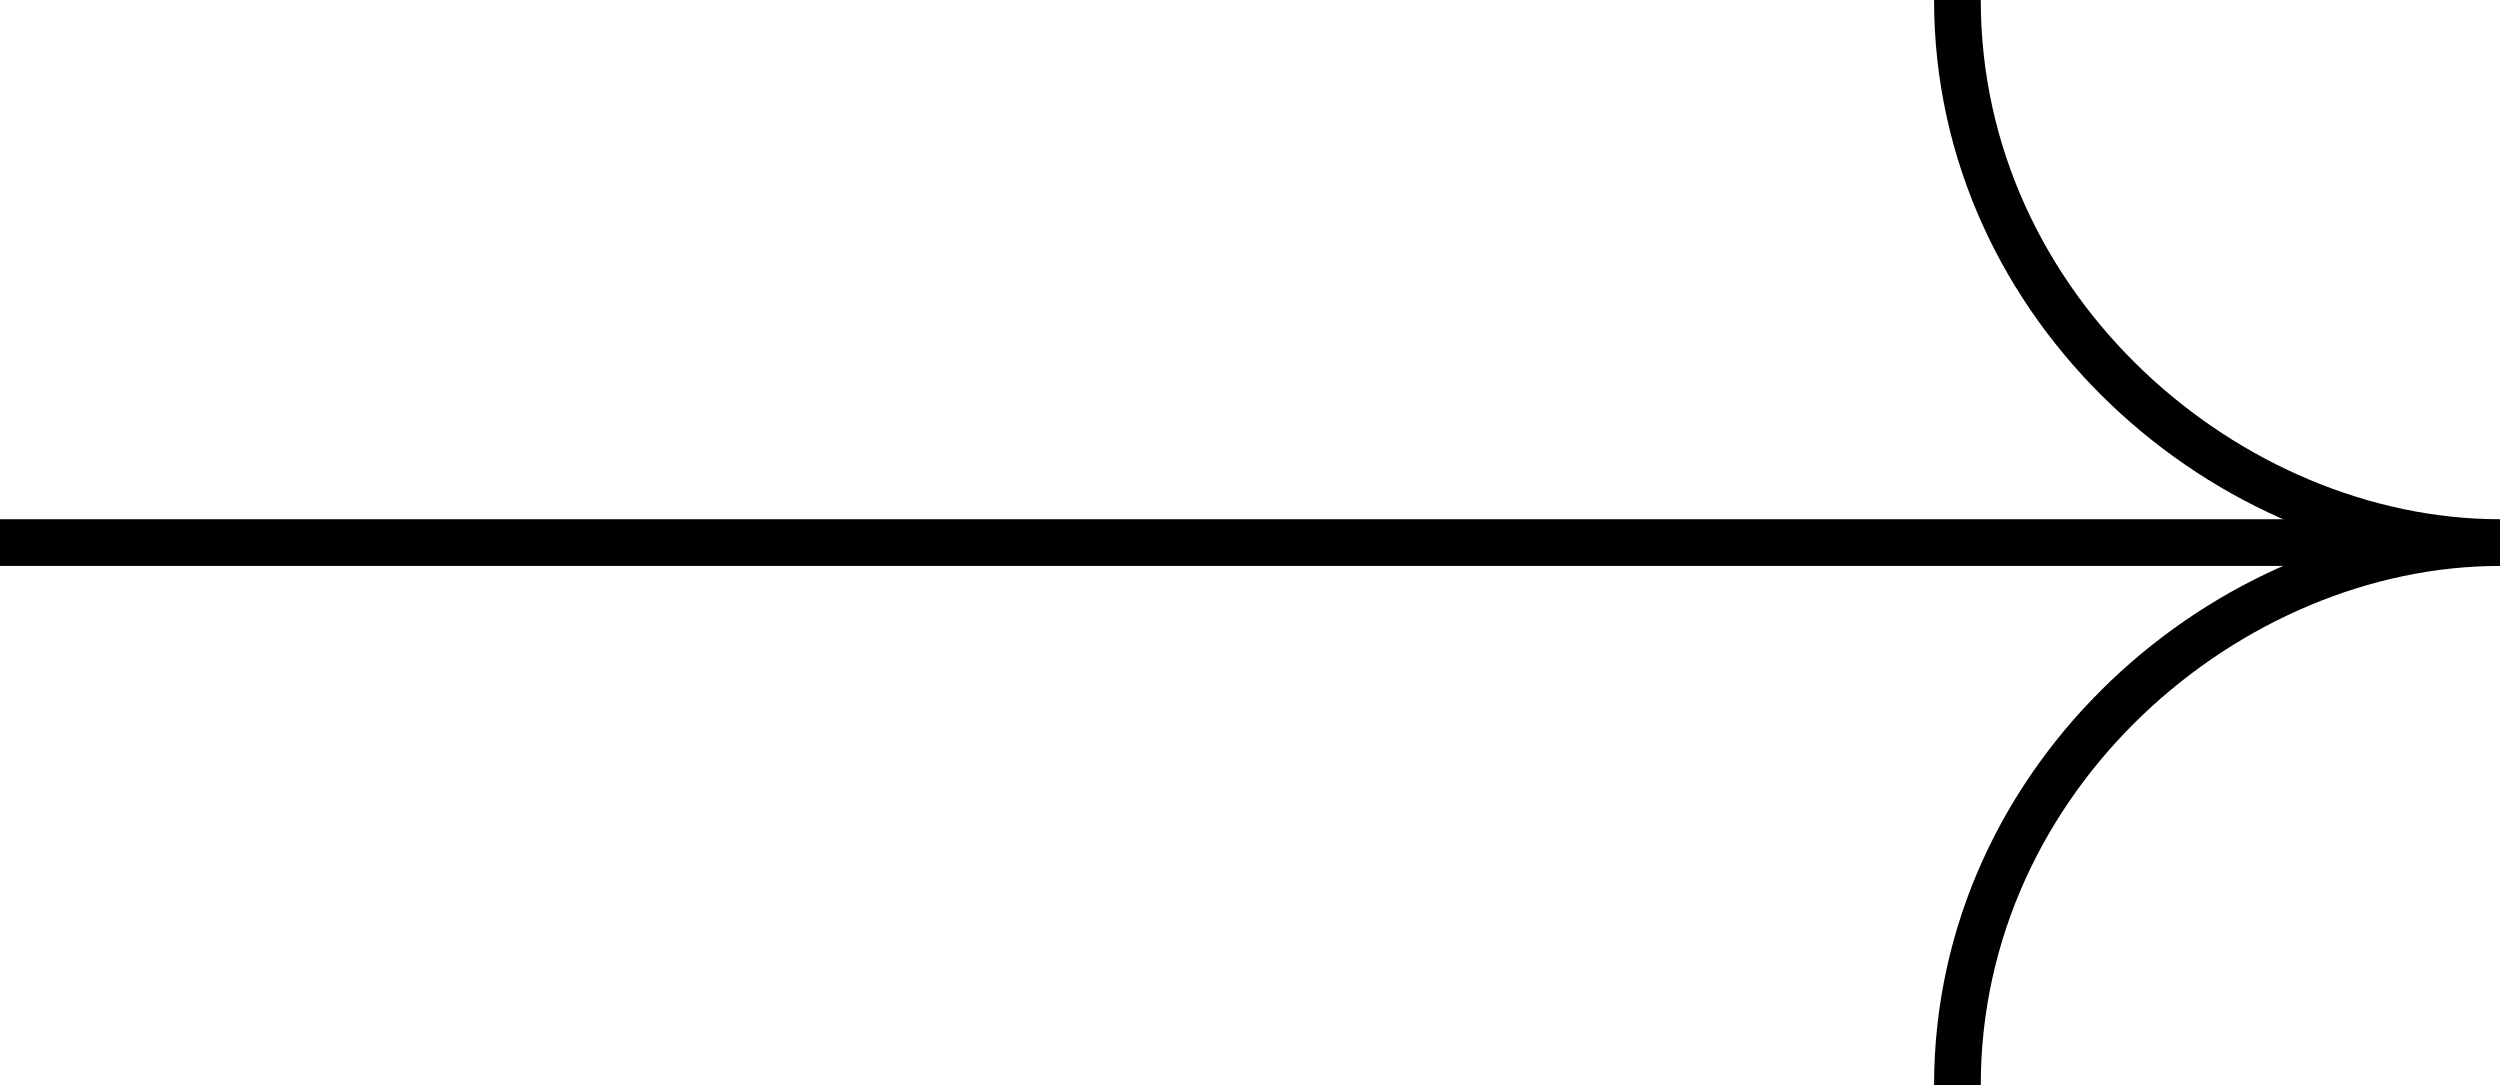
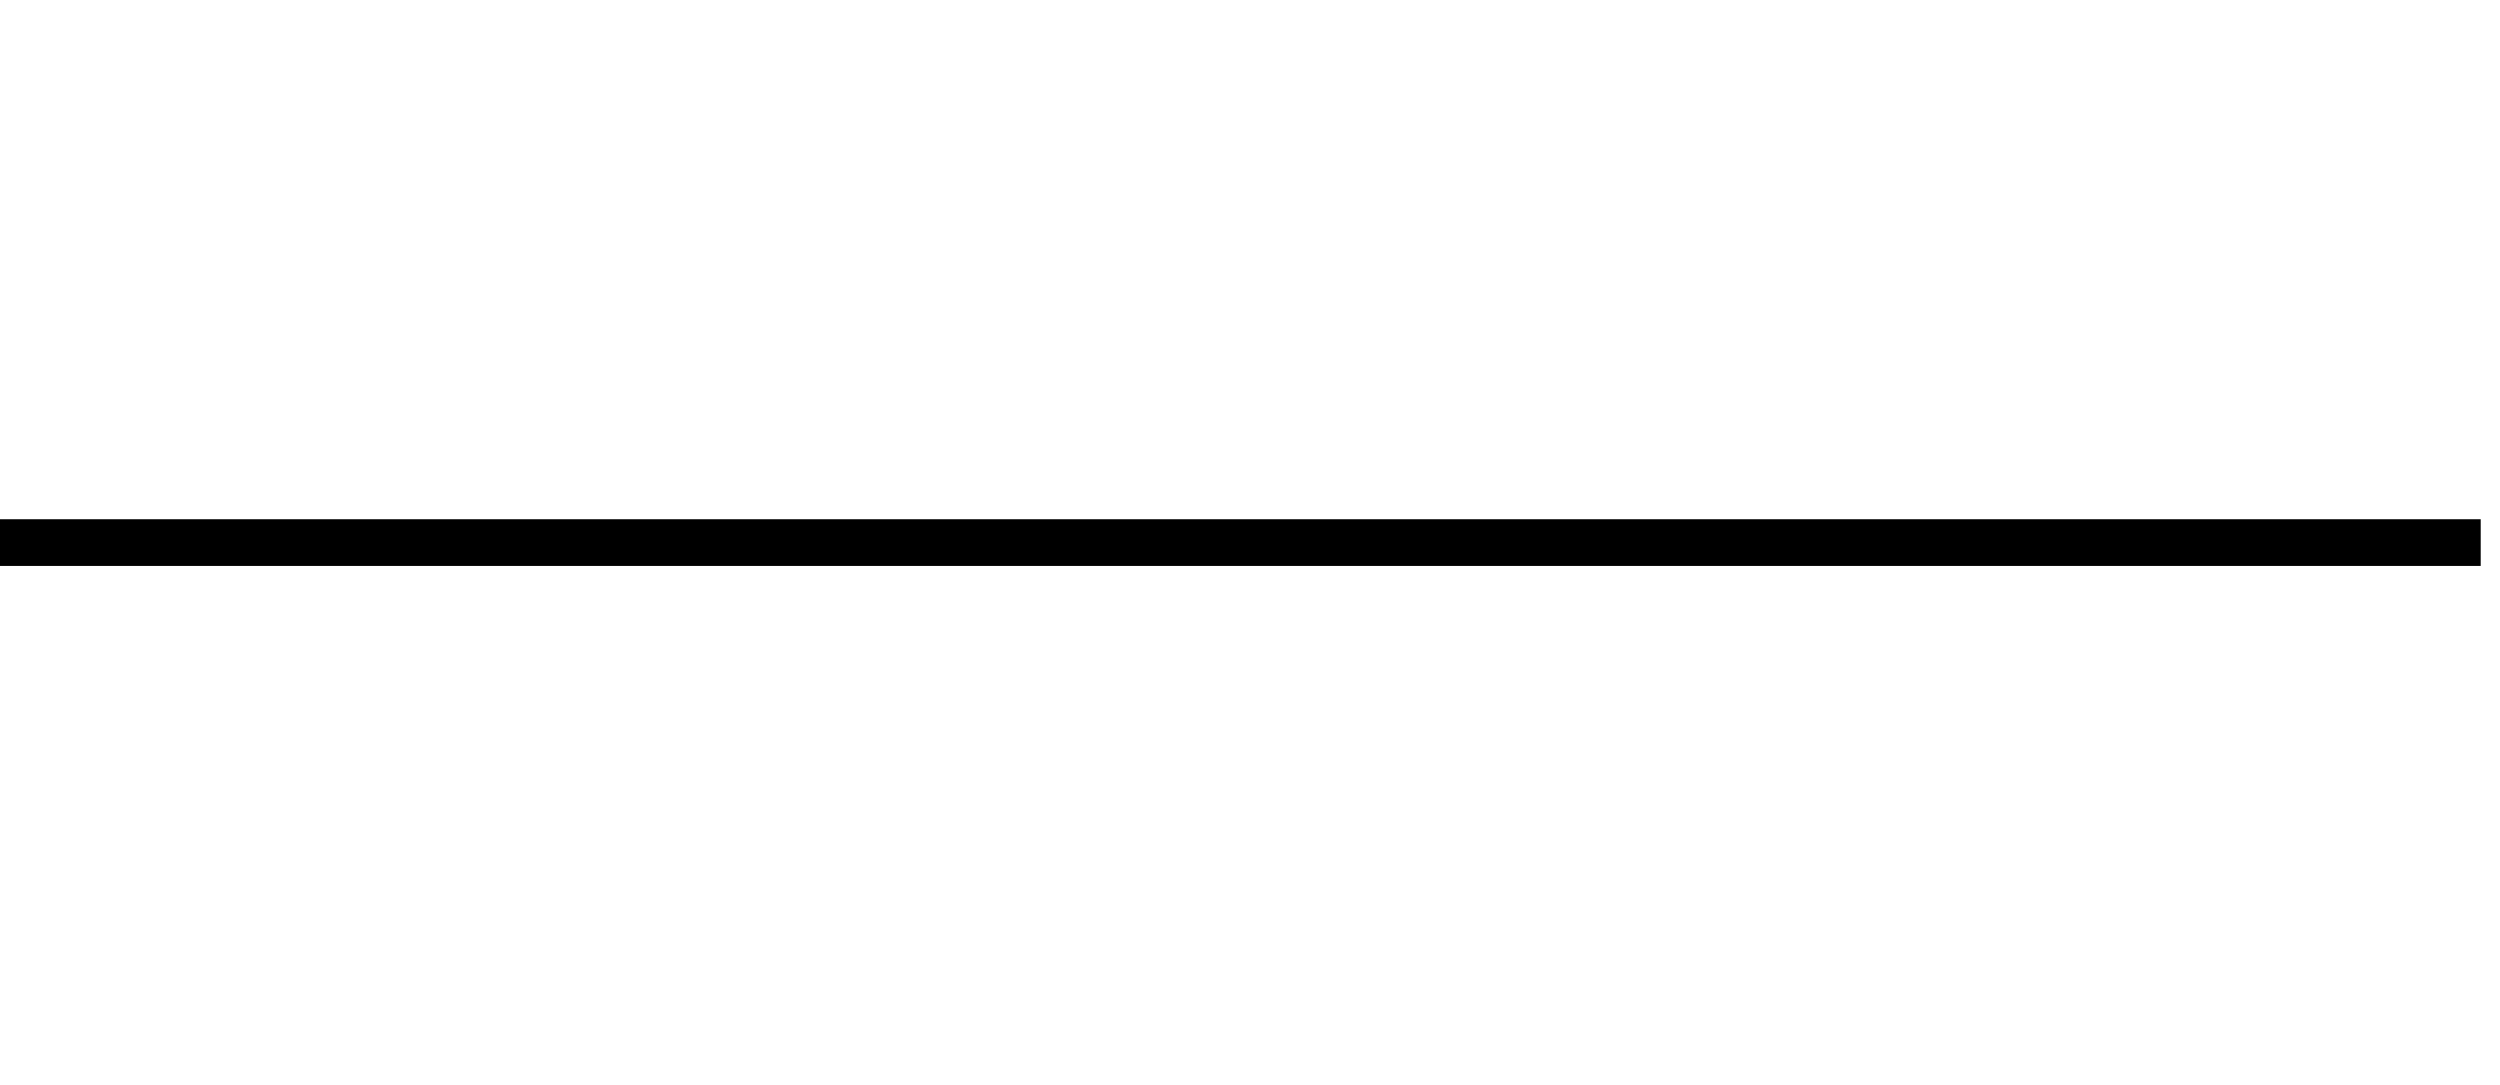
<svg xmlns="http://www.w3.org/2000/svg" viewBox="0 0 160.62 69.73">
  <defs>
    <style>.cls-1{isolation:isolate;}.cls-2{mix-blend-mode:difference;}.cls-3{fill:none;stroke:#000;stroke-miterlimit:10;stroke-width:3px;}</style>
  </defs>
  <title>Ресурс 49</title>
  <g class="cls-1">
    <g id="Слой_2" data-name="Слой 2">
      <g id="Слой_1-2" data-name="Слой 1">
        <g class="cls-2">
          <line class="cls-3" y1="34.86" x2="159.38" y2="34.86" />
-           <path class="cls-3" d="M125.76,69.73c0-19.92,17.43-34.87,34.86-34.87-17.43,0-34.86-14.94-34.86-34.86" />
        </g>
      </g>
    </g>
  </g>
</svg>